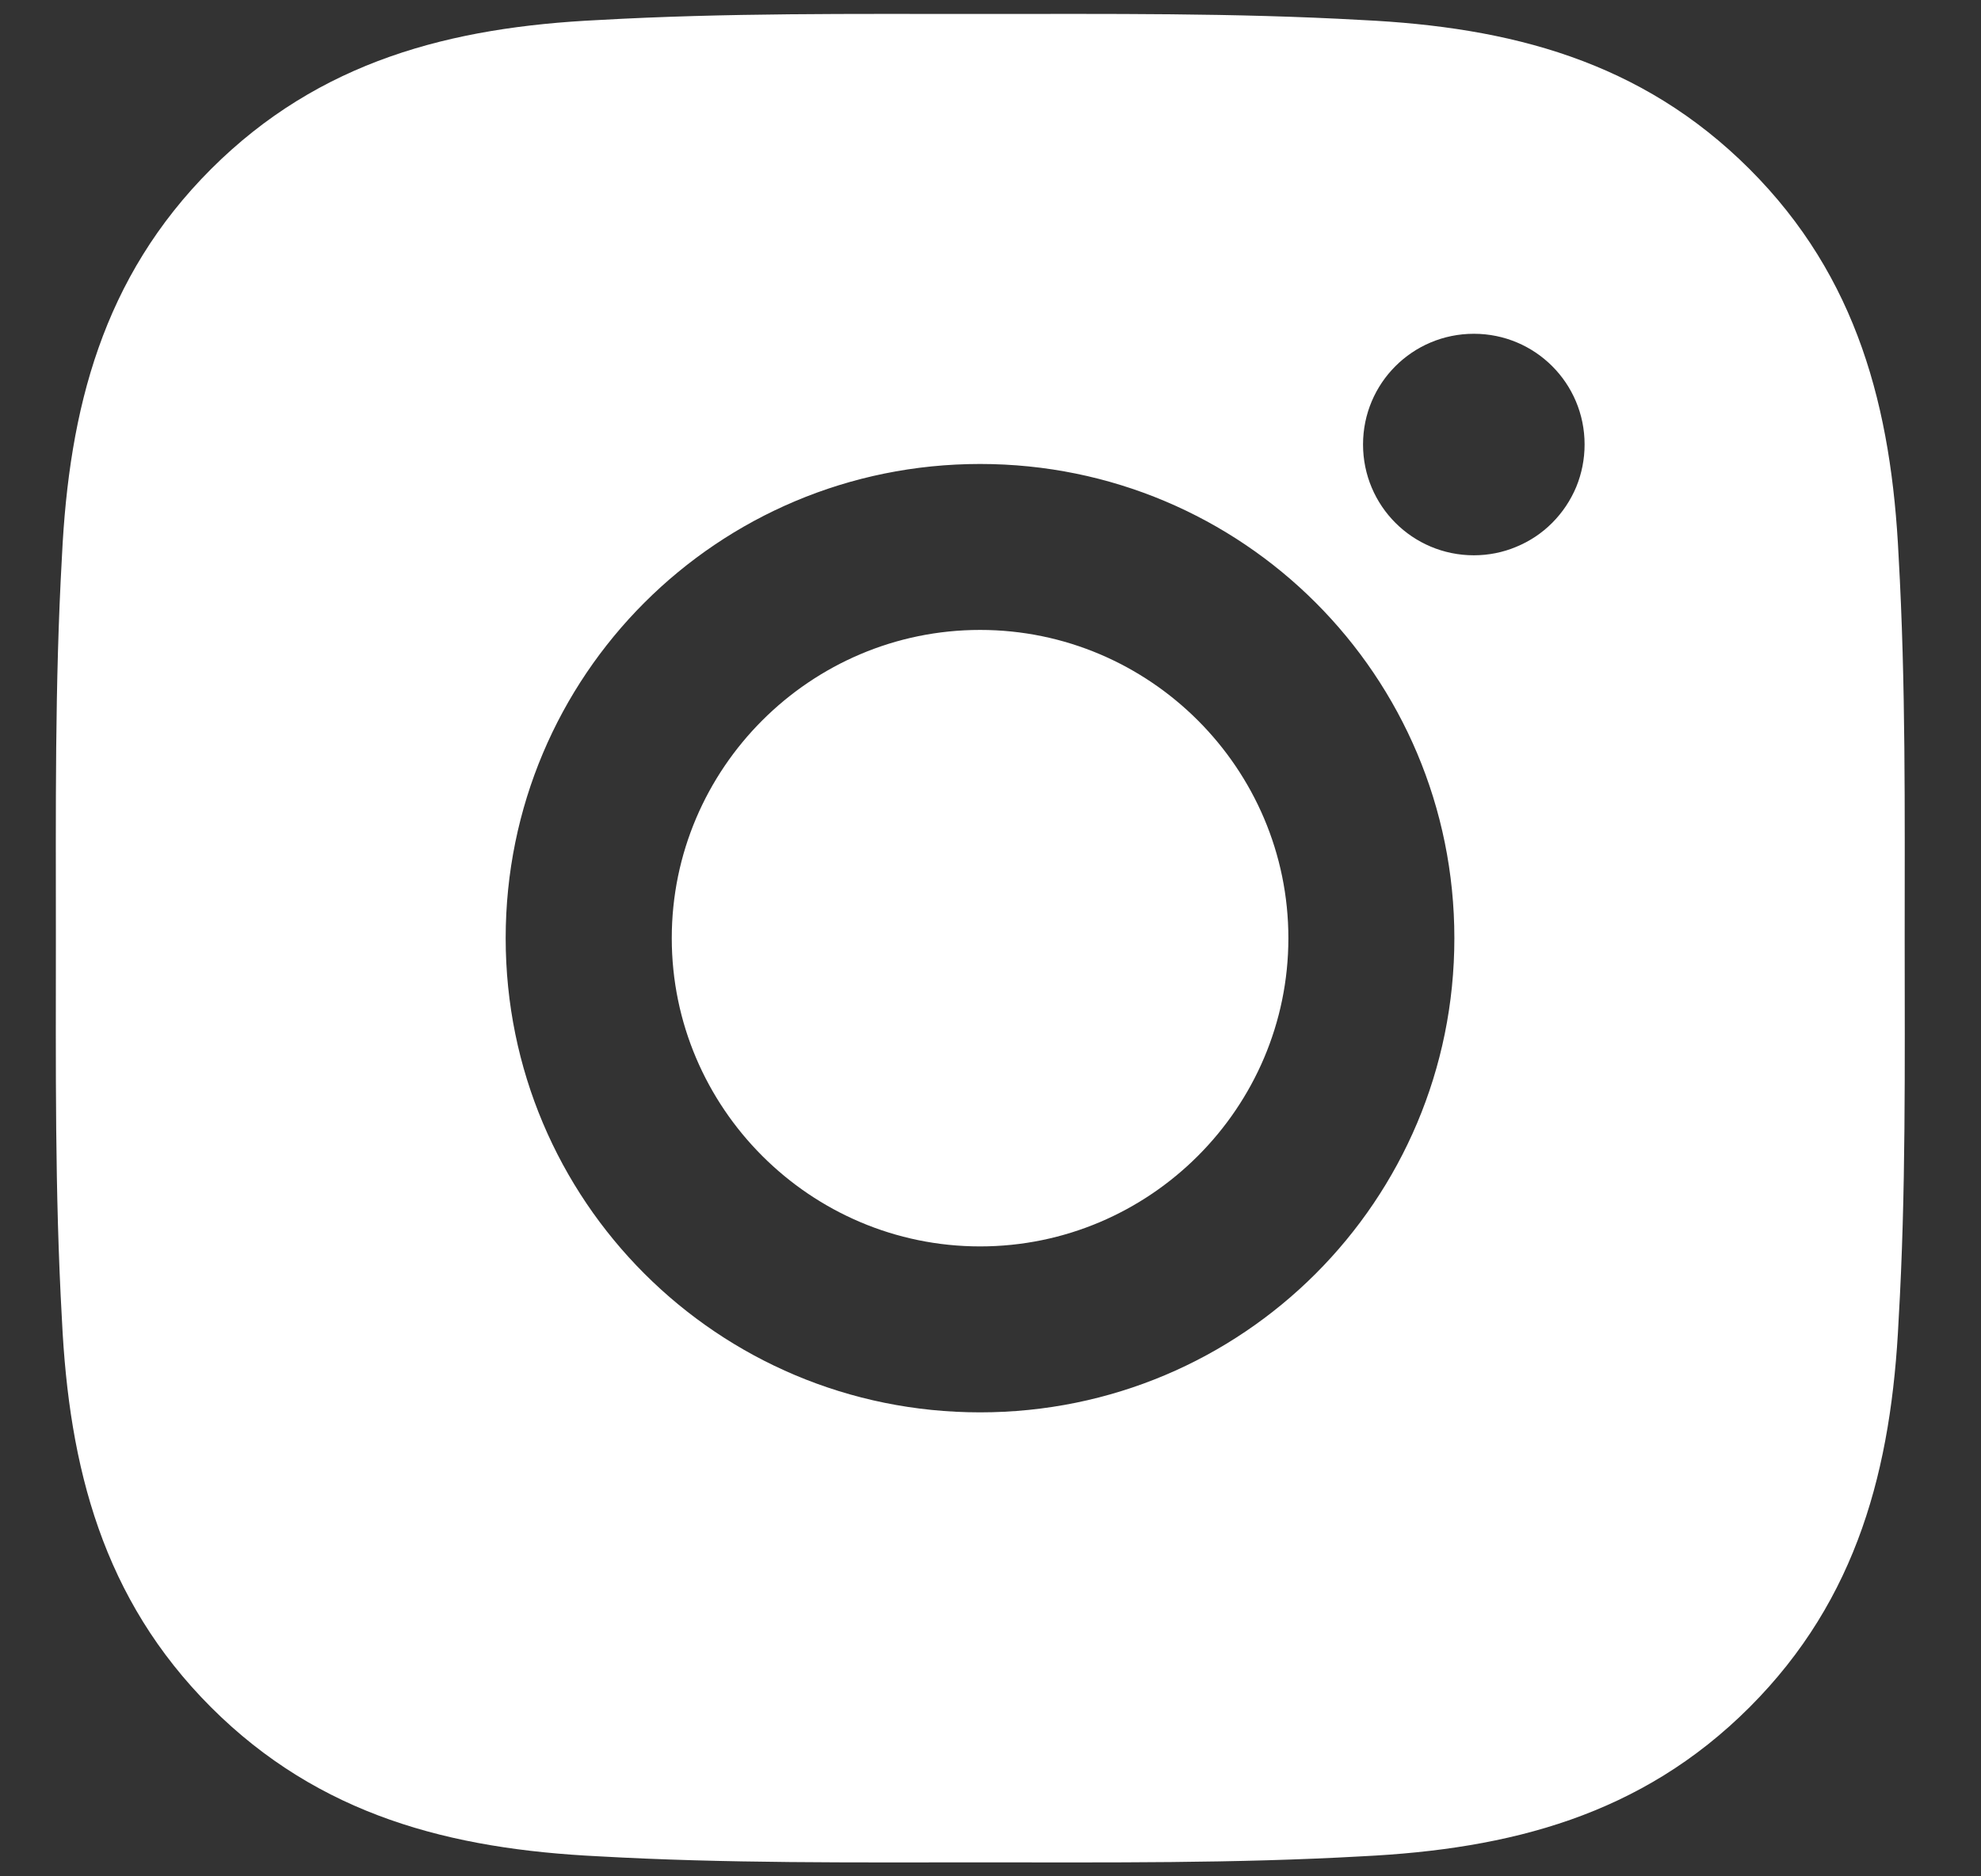
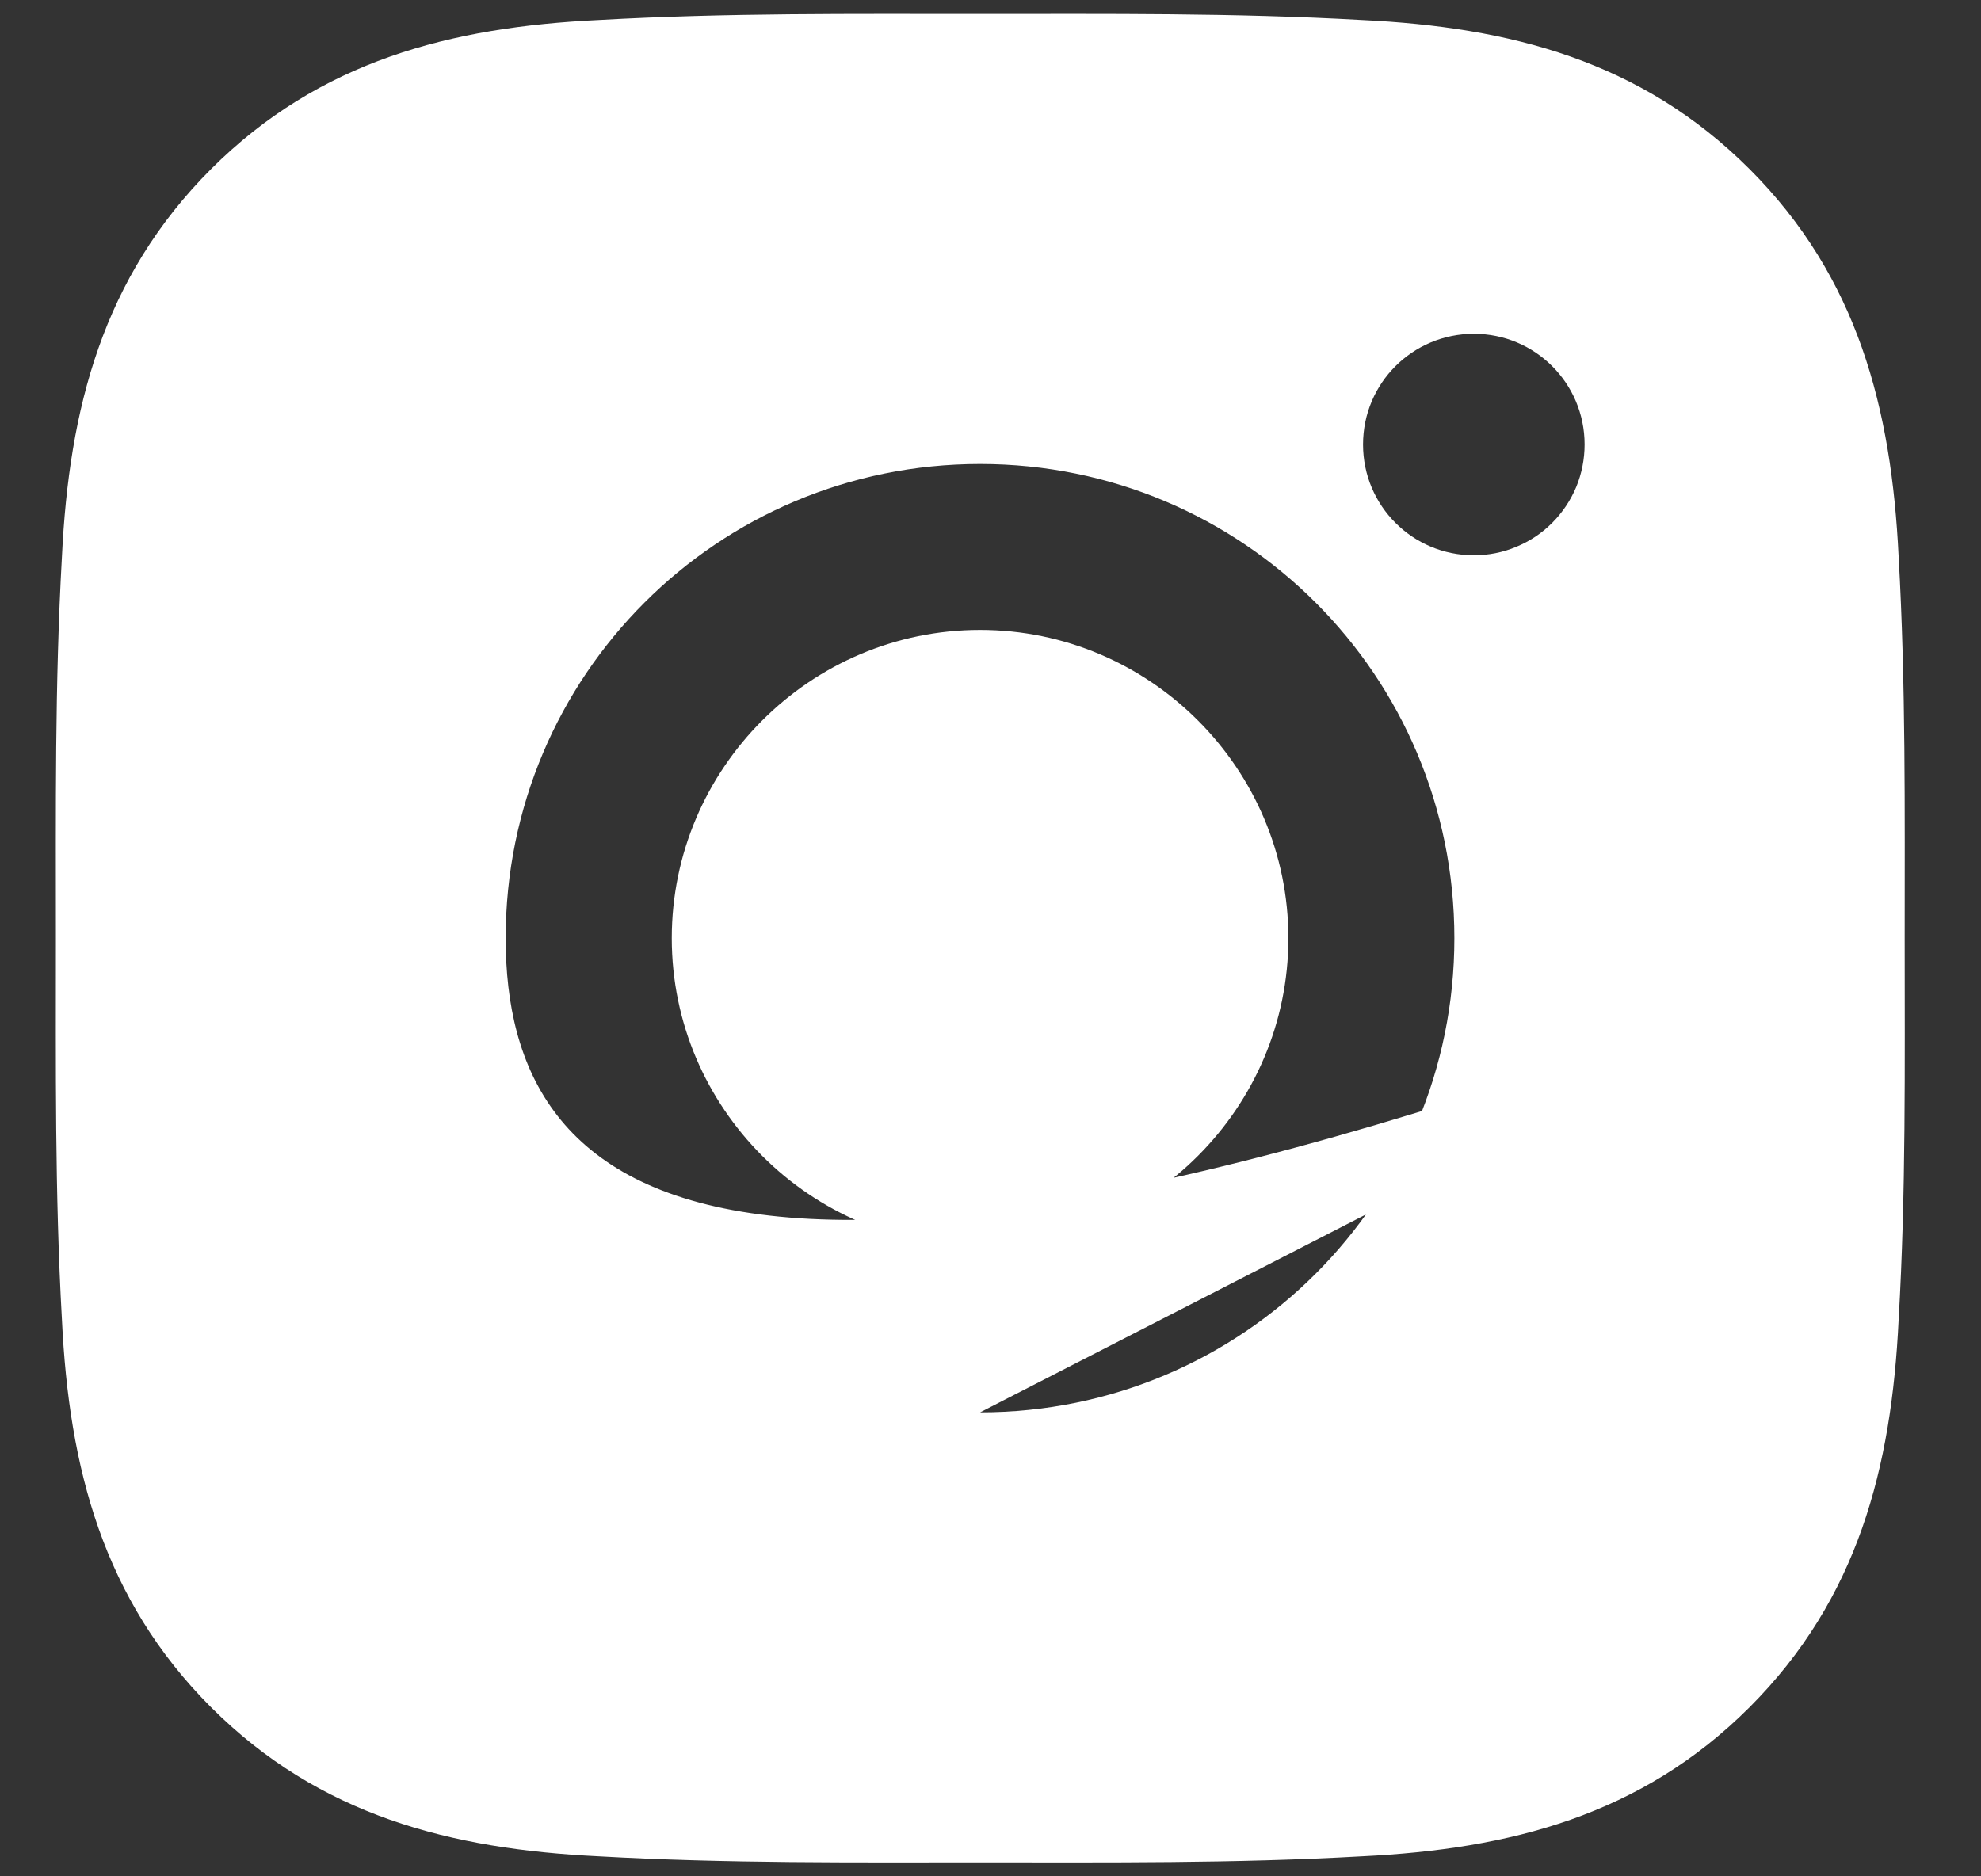
<svg xmlns="http://www.w3.org/2000/svg" width="19" height="18" viewBox="0 0 19 18" fill="none">
  <rect x="0" y="0" width="19" height="18" fill="#333333" stroke="none" />
-   <path d="M9.4 6.043C7.772 6.043 6.443 7.372 6.443 9C6.443 10.628 7.772 11.957 9.4 11.957C11.028 11.957 12.357 10.628 12.357 9C12.357 7.372 11.028 6.043 9.4 6.043ZM18.268 9C18.268 7.776 18.279 6.562 18.21 5.34C18.142 3.92 17.818 2.66 16.78 1.622C15.739 0.582 14.482 0.26 13.062 0.192C11.838 0.123 10.624 0.134 9.402 0.134C8.178 0.134 6.964 0.123 5.742 0.192C4.322 0.26 3.063 0.584 2.024 1.622C0.984 2.663 0.662 3.92 0.594 5.34C0.525 6.564 0.536 7.778 0.536 9C0.536 10.222 0.525 11.438 0.594 12.66C0.662 14.08 0.986 15.339 2.024 16.378C3.065 17.418 4.322 17.739 5.742 17.808C6.967 17.877 8.18 17.866 9.402 17.866C10.627 17.866 11.84 17.877 13.062 17.808C14.482 17.739 15.742 17.416 16.78 16.378C17.82 15.337 18.142 14.08 18.21 12.66C18.281 11.438 18.268 10.224 18.268 9ZM9.4 13.549C6.882 13.549 4.85 11.518 4.85 9C4.85 6.482 6.882 4.451 9.4 4.451C11.918 4.451 13.949 6.482 13.949 9C13.949 11.518 11.918 13.549 9.4 13.549ZM14.136 5.327C13.548 5.327 13.073 4.852 13.073 4.264C13.073 3.676 13.548 3.202 14.136 3.202C14.723 3.202 15.198 3.676 15.198 4.264C15.198 4.404 15.171 4.542 15.118 4.671C15.064 4.8 14.986 4.917 14.887 5.016C14.789 5.115 14.671 5.193 14.542 5.246C14.414 5.3 14.275 5.327 14.136 5.327Z" fill="white" />
+   <path d="M9.4 6.043C7.772 6.043 6.443 7.372 6.443 9C6.443 10.628 7.772 11.957 9.4 11.957C11.028 11.957 12.357 10.628 12.357 9C12.357 7.372 11.028 6.043 9.4 6.043ZM18.268 9C18.268 7.776 18.279 6.562 18.21 5.34C18.142 3.92 17.818 2.66 16.78 1.622C15.739 0.582 14.482 0.26 13.062 0.192C11.838 0.123 10.624 0.134 9.402 0.134C8.178 0.134 6.964 0.123 5.742 0.192C4.322 0.26 3.063 0.584 2.024 1.622C0.984 2.663 0.662 3.92 0.594 5.34C0.525 6.564 0.536 7.778 0.536 9C0.536 10.222 0.525 11.438 0.594 12.66C0.662 14.08 0.986 15.339 2.024 16.378C3.065 17.418 4.322 17.739 5.742 17.808C6.967 17.877 8.18 17.866 9.402 17.866C10.627 17.866 11.84 17.877 13.062 17.808C14.482 17.739 15.742 17.416 16.78 16.378C17.82 15.337 18.142 14.08 18.21 12.66C18.281 11.438 18.268 10.224 18.268 9ZC6.882 13.549 4.85 11.518 4.85 9C4.85 6.482 6.882 4.451 9.4 4.451C11.918 4.451 13.949 6.482 13.949 9C13.949 11.518 11.918 13.549 9.4 13.549ZM14.136 5.327C13.548 5.327 13.073 4.852 13.073 4.264C13.073 3.676 13.548 3.202 14.136 3.202C14.723 3.202 15.198 3.676 15.198 4.264C15.198 4.404 15.171 4.542 15.118 4.671C15.064 4.8 14.986 4.917 14.887 5.016C14.789 5.115 14.671 5.193 14.542 5.246C14.414 5.3 14.275 5.327 14.136 5.327Z" fill="white" />
</svg>